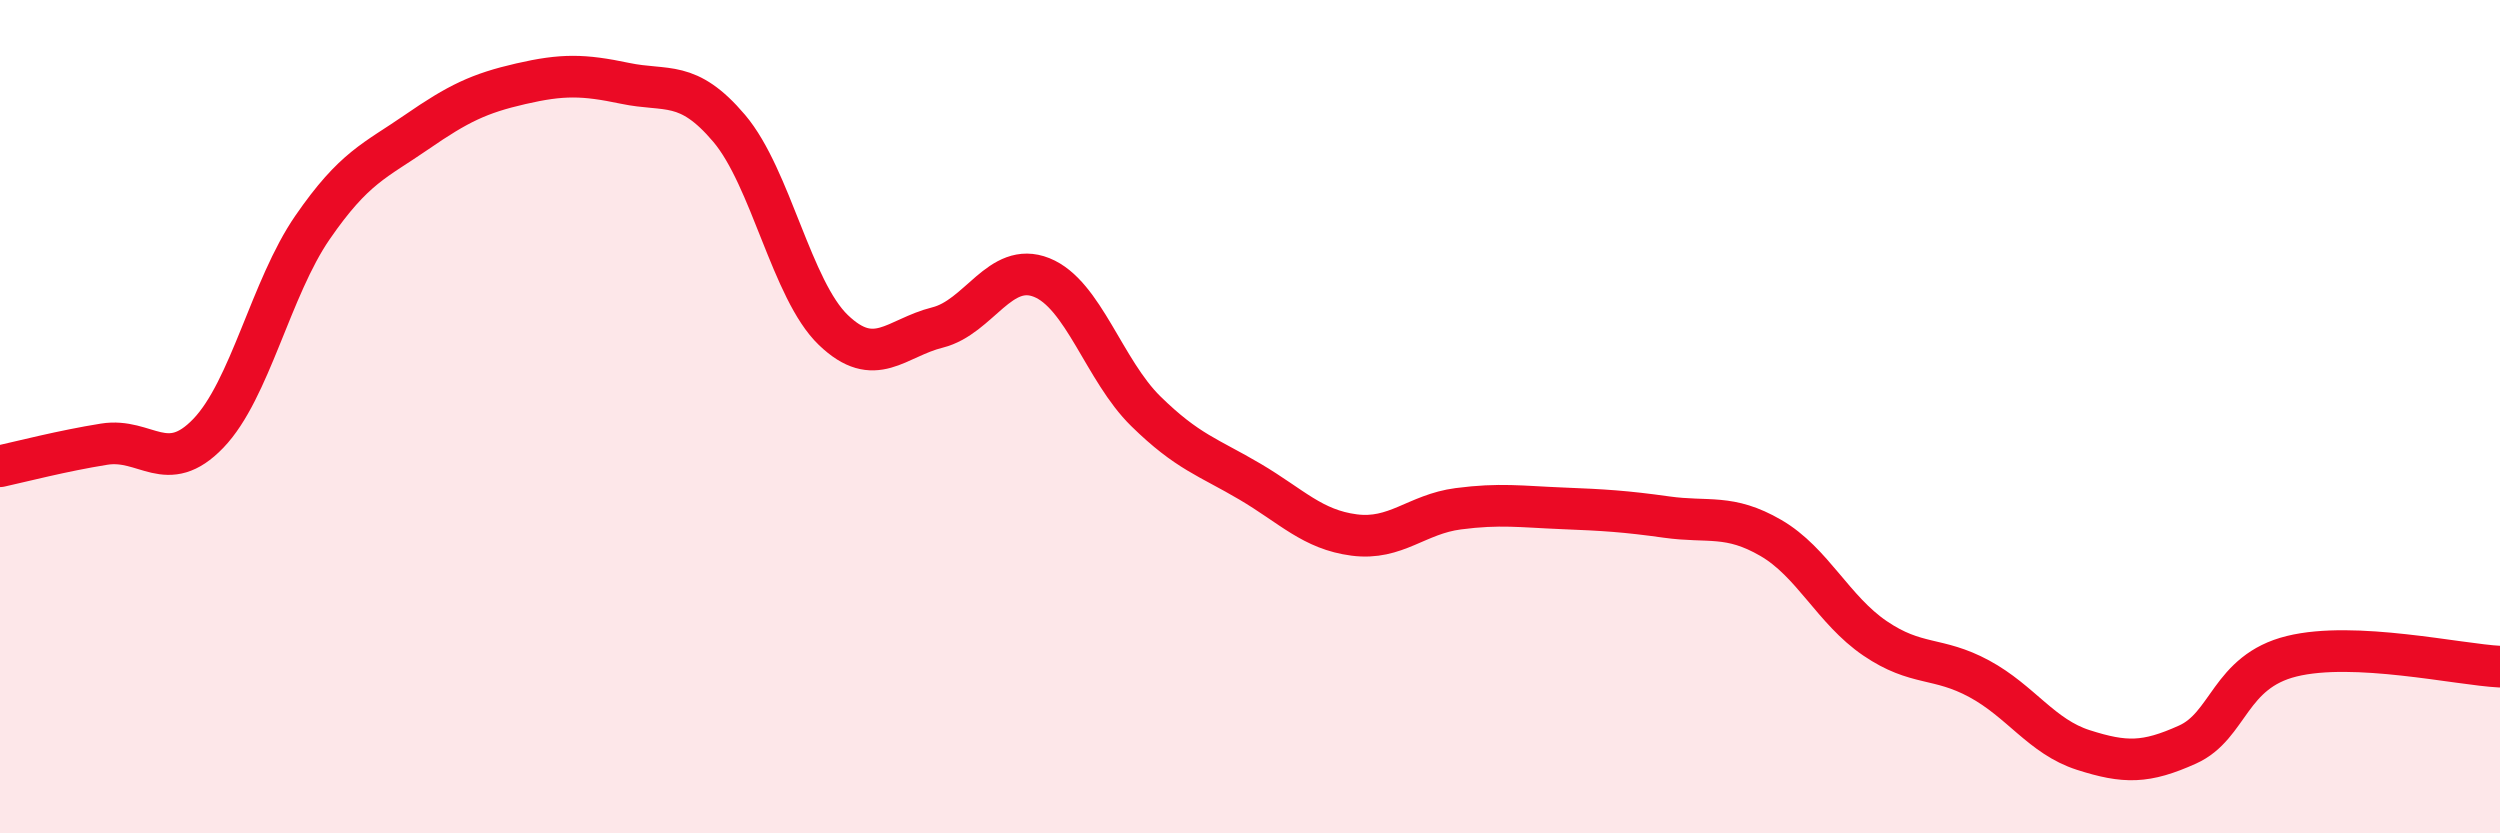
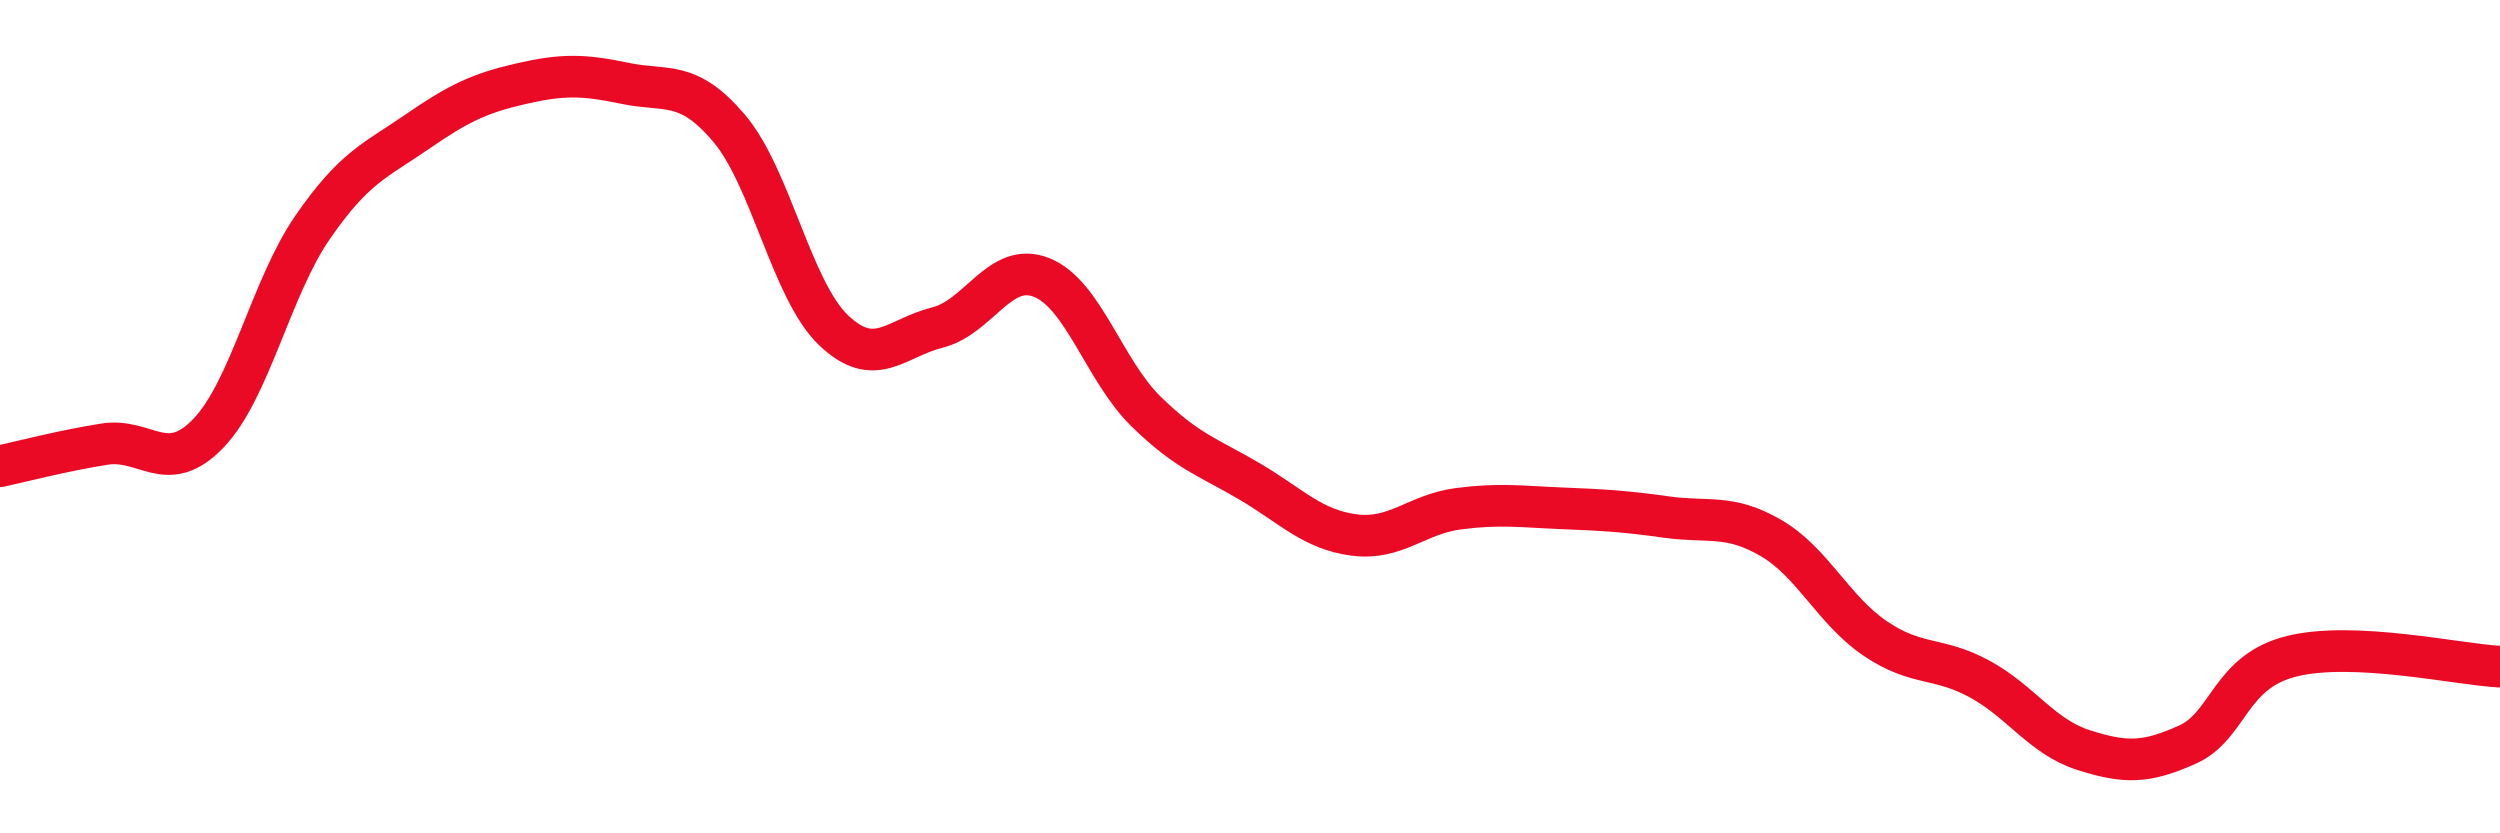
<svg xmlns="http://www.w3.org/2000/svg" width="60" height="20" viewBox="0 0 60 20">
-   <path d="M 0,11.19 C 0.5,11.08 1.5,10.82 2.5,10.66 C 3.5,10.5 4,11.44 5,10.4 C 6,9.36 6.5,6.91 7.5,5.46 C 8.5,4.01 9,3.86 10,3.17 C 11,2.48 11.5,2.24 12.5,2.01 C 13.5,1.78 14,1.79 15,2 C 16,2.21 16.5,1.9 17.5,3.08 C 18.5,4.26 19,6.96 20,7.92 C 21,8.88 21.5,8.11 22.5,7.86 C 23.5,7.61 24,6.26 25,6.66 C 26,7.06 26.5,8.89 27.5,9.87 C 28.5,10.85 29,10.97 30,11.56 C 31,12.15 31.5,12.71 32.5,12.84 C 33.5,12.97 34,12.34 35,12.21 C 36,12.08 36.5,12.16 37.5,12.2 C 38.5,12.24 39,12.27 40,12.41 C 41,12.55 41.5,12.33 42.5,12.91 C 43.5,13.49 44,14.64 45,15.32 C 46,16 46.5,15.75 47.5,16.29 C 48.5,16.83 49,17.68 50,18 C 51,18.32 51.5,18.32 52.5,17.87 C 53.5,17.42 53.5,16.12 55,15.75 C 56.5,15.38 59,15.95 60,16L60 20L0 20Z" fill="#EB0A25" opacity="0.1" stroke-linecap="round" stroke-linejoin="round" />
  <path d="M 0,11.19 C 0.5,11.08 1.5,10.82 2.5,10.66 C 3.5,10.5 4,11.44 5,10.4 C 6,9.36 6.5,6.91 7.5,5.46 C 8.5,4.01 9,3.86 10,3.17 C 11,2.48 11.5,2.24 12.5,2.01 C 13.5,1.78 14,1.79 15,2 C 16,2.21 16.5,1.9 17.5,3.08 C 18.5,4.26 19,6.96 20,7.92 C 21,8.88 21.5,8.11 22.5,7.86 C 23.5,7.61 24,6.26 25,6.66 C 26,7.06 26.5,8.89 27.5,9.87 C 28.5,10.85 29,10.97 30,11.56 C 31,12.15 31.5,12.71 32.5,12.84 C 33.5,12.97 34,12.34 35,12.21 C 36,12.08 36.5,12.16 37.5,12.2 C 38.5,12.24 39,12.27 40,12.41 C 41,12.55 41.5,12.33 42.5,12.91 C 43.5,13.49 44,14.64 45,15.32 C 46,16 46.5,15.75 47.5,16.29 C 48.5,16.83 49,17.68 50,18 C 51,18.32 51.5,18.32 52.5,17.87 C 53.5,17.42 53.5,16.12 55,15.75 C 56.5,15.38 59,15.95 60,16" stroke="#EB0A25" stroke-width="1" fill="none" stroke-linecap="round" stroke-linejoin="round" />
</svg>